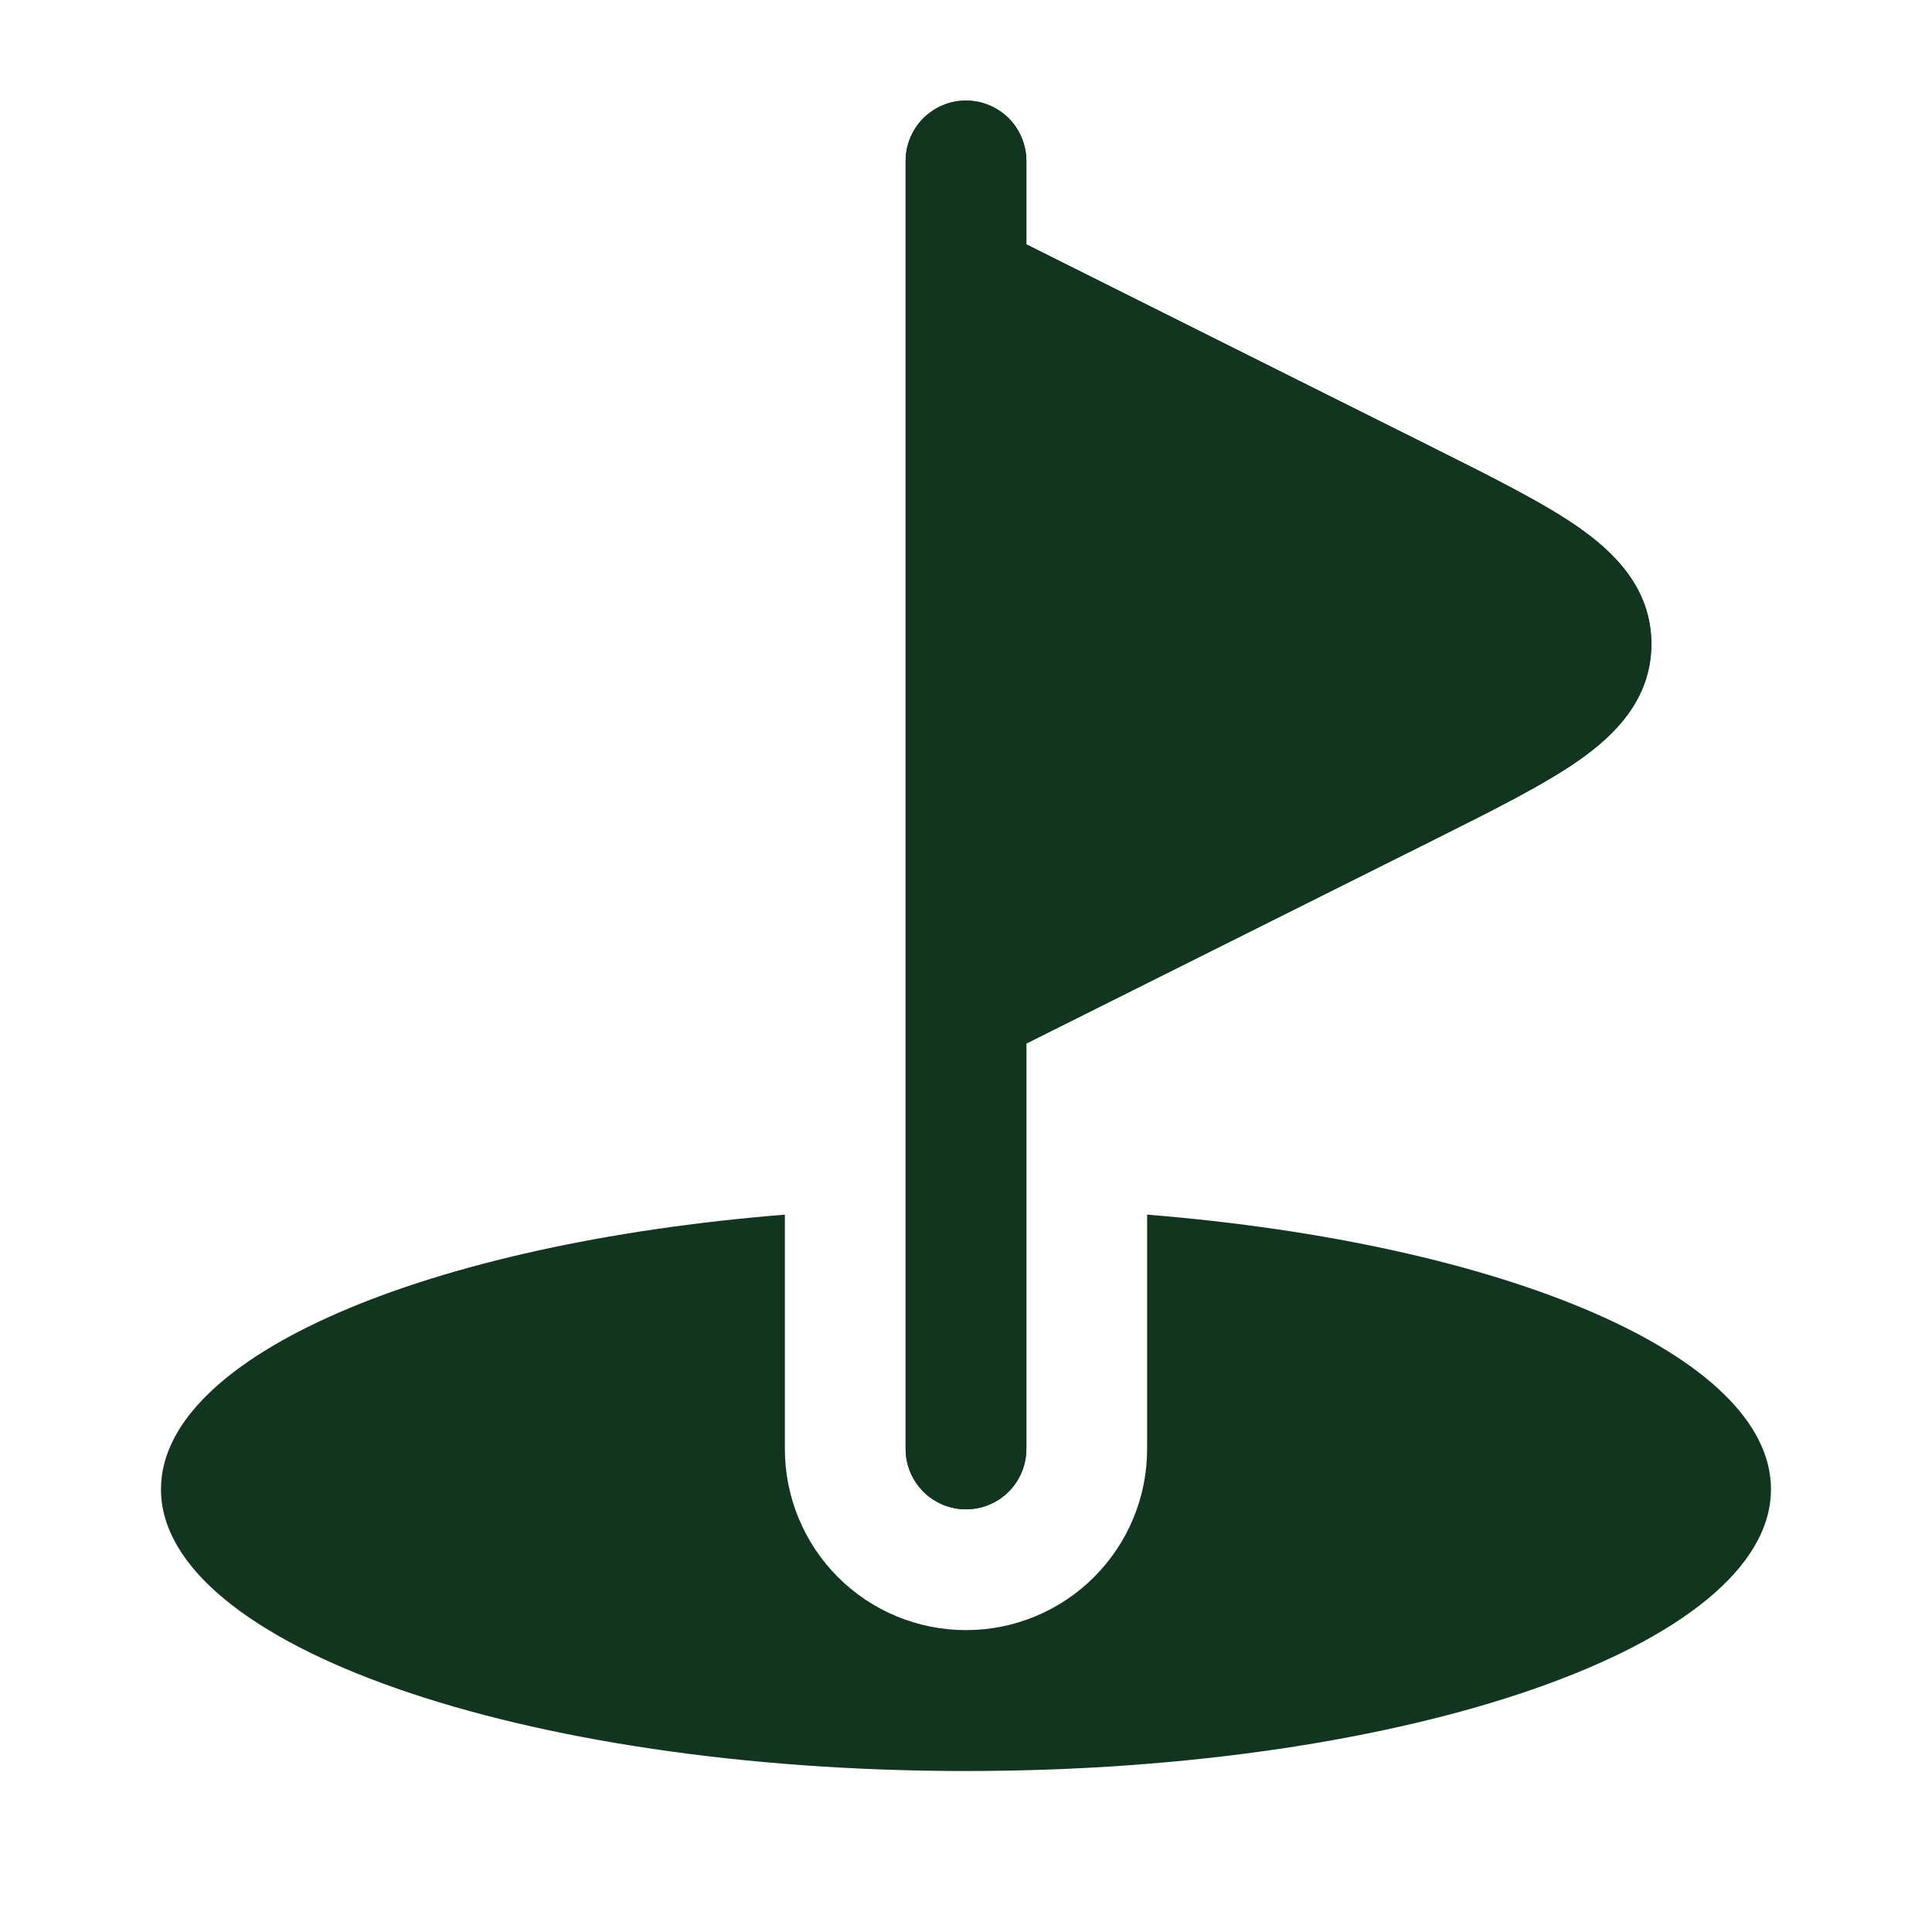
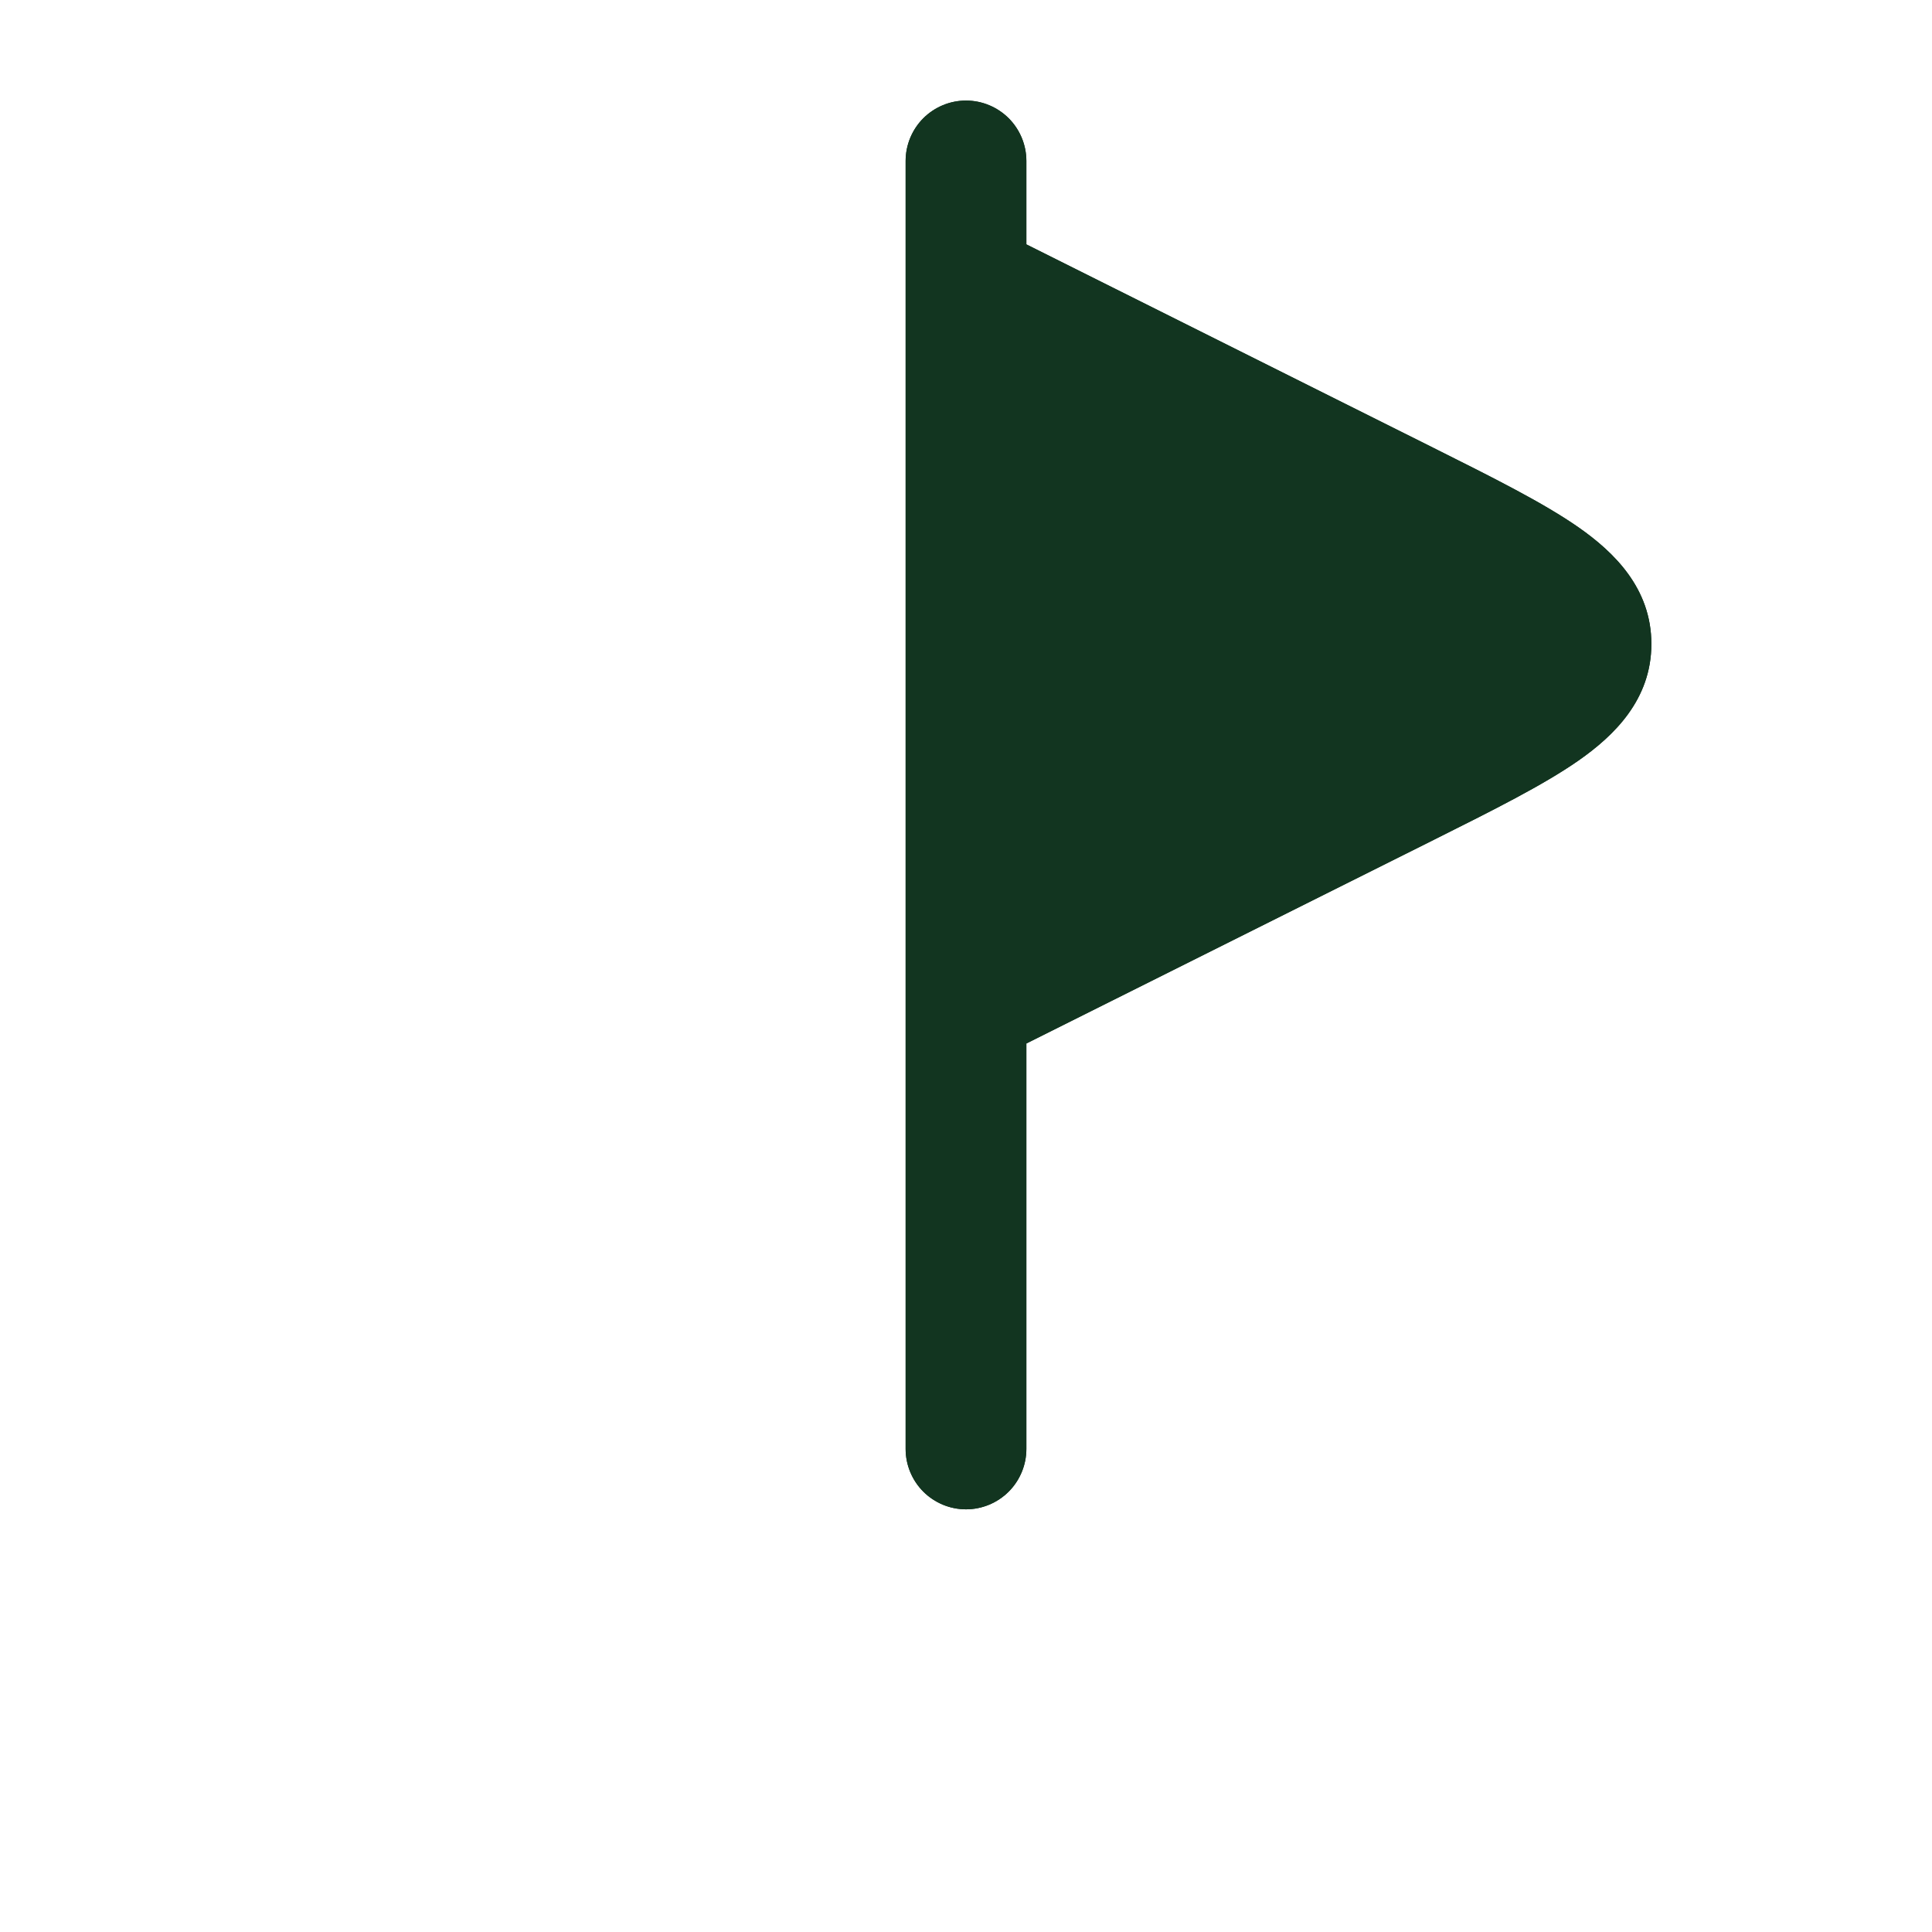
<svg xmlns="http://www.w3.org/2000/svg" width="40" height="40" viewBox="0 0 40 40" fill="none">
  <path d="M20 2.082C20.331 2.082 20.649 2.214 20.884 2.448C21.118 2.683 21.25 3.001 21.25 3.332V5.059L29.597 9.232L29.687 9.277C30.91 9.889 31.953 10.41 32.68 10.917C33.417 11.432 34.19 12.179 34.19 13.332C34.19 14.485 33.417 15.232 32.68 15.747C31.953 16.254 30.91 16.775 29.687 17.387L21.25 21.604V29.999C21.25 30.33 21.118 30.648 20.884 30.883C20.649 31.117 20.331 31.249 20 31.249C19.669 31.249 19.351 31.117 19.116 30.883C18.882 30.648 18.75 30.33 18.75 29.999V3.332C18.75 3.001 18.882 2.683 19.116 2.448C19.351 2.214 19.669 2.082 20 2.082Z" fill="#123520" />
-   <path d="M20 36.667C29.205 36.667 36.666 34.055 36.666 30.833C36.666 28.063 31.15 25.743 23.75 25.148V30C23.75 30.995 23.355 31.948 22.651 32.652C21.948 33.355 20.994 33.75 20 33.75C19.005 33.75 18.051 33.355 17.348 32.652C16.645 31.948 16.25 30.995 16.25 30V25.148C8.85 25.743 3.333 28.063 3.333 30.833C3.333 34.055 10.795 36.667 20 36.667Z" fill="#123520" />
  <path d="M20 2.082C19.669 2.082 19.351 2.214 19.116 2.448C18.882 2.683 18.75 3.001 18.75 3.332V29.999C18.75 30.33 18.882 30.648 19.116 30.883C19.351 31.117 19.669 31.249 20 31.249C20.331 31.249 20.649 31.117 20.884 30.883C21.118 30.648 21.25 30.33 21.25 29.999V21.605L29.687 17.387C30.91 16.775 31.953 16.254 32.68 15.747C33.417 15.232 34.19 14.487 34.19 13.332C34.19 12.179 33.417 11.432 32.68 10.917C31.953 10.41 30.91 9.889 29.687 9.277L21.25 5.06V3.332C21.25 3.001 21.118 2.683 20.884 2.448C20.649 2.214 20.331 2.082 20 2.082Z" fill="#123520" />
</svg>